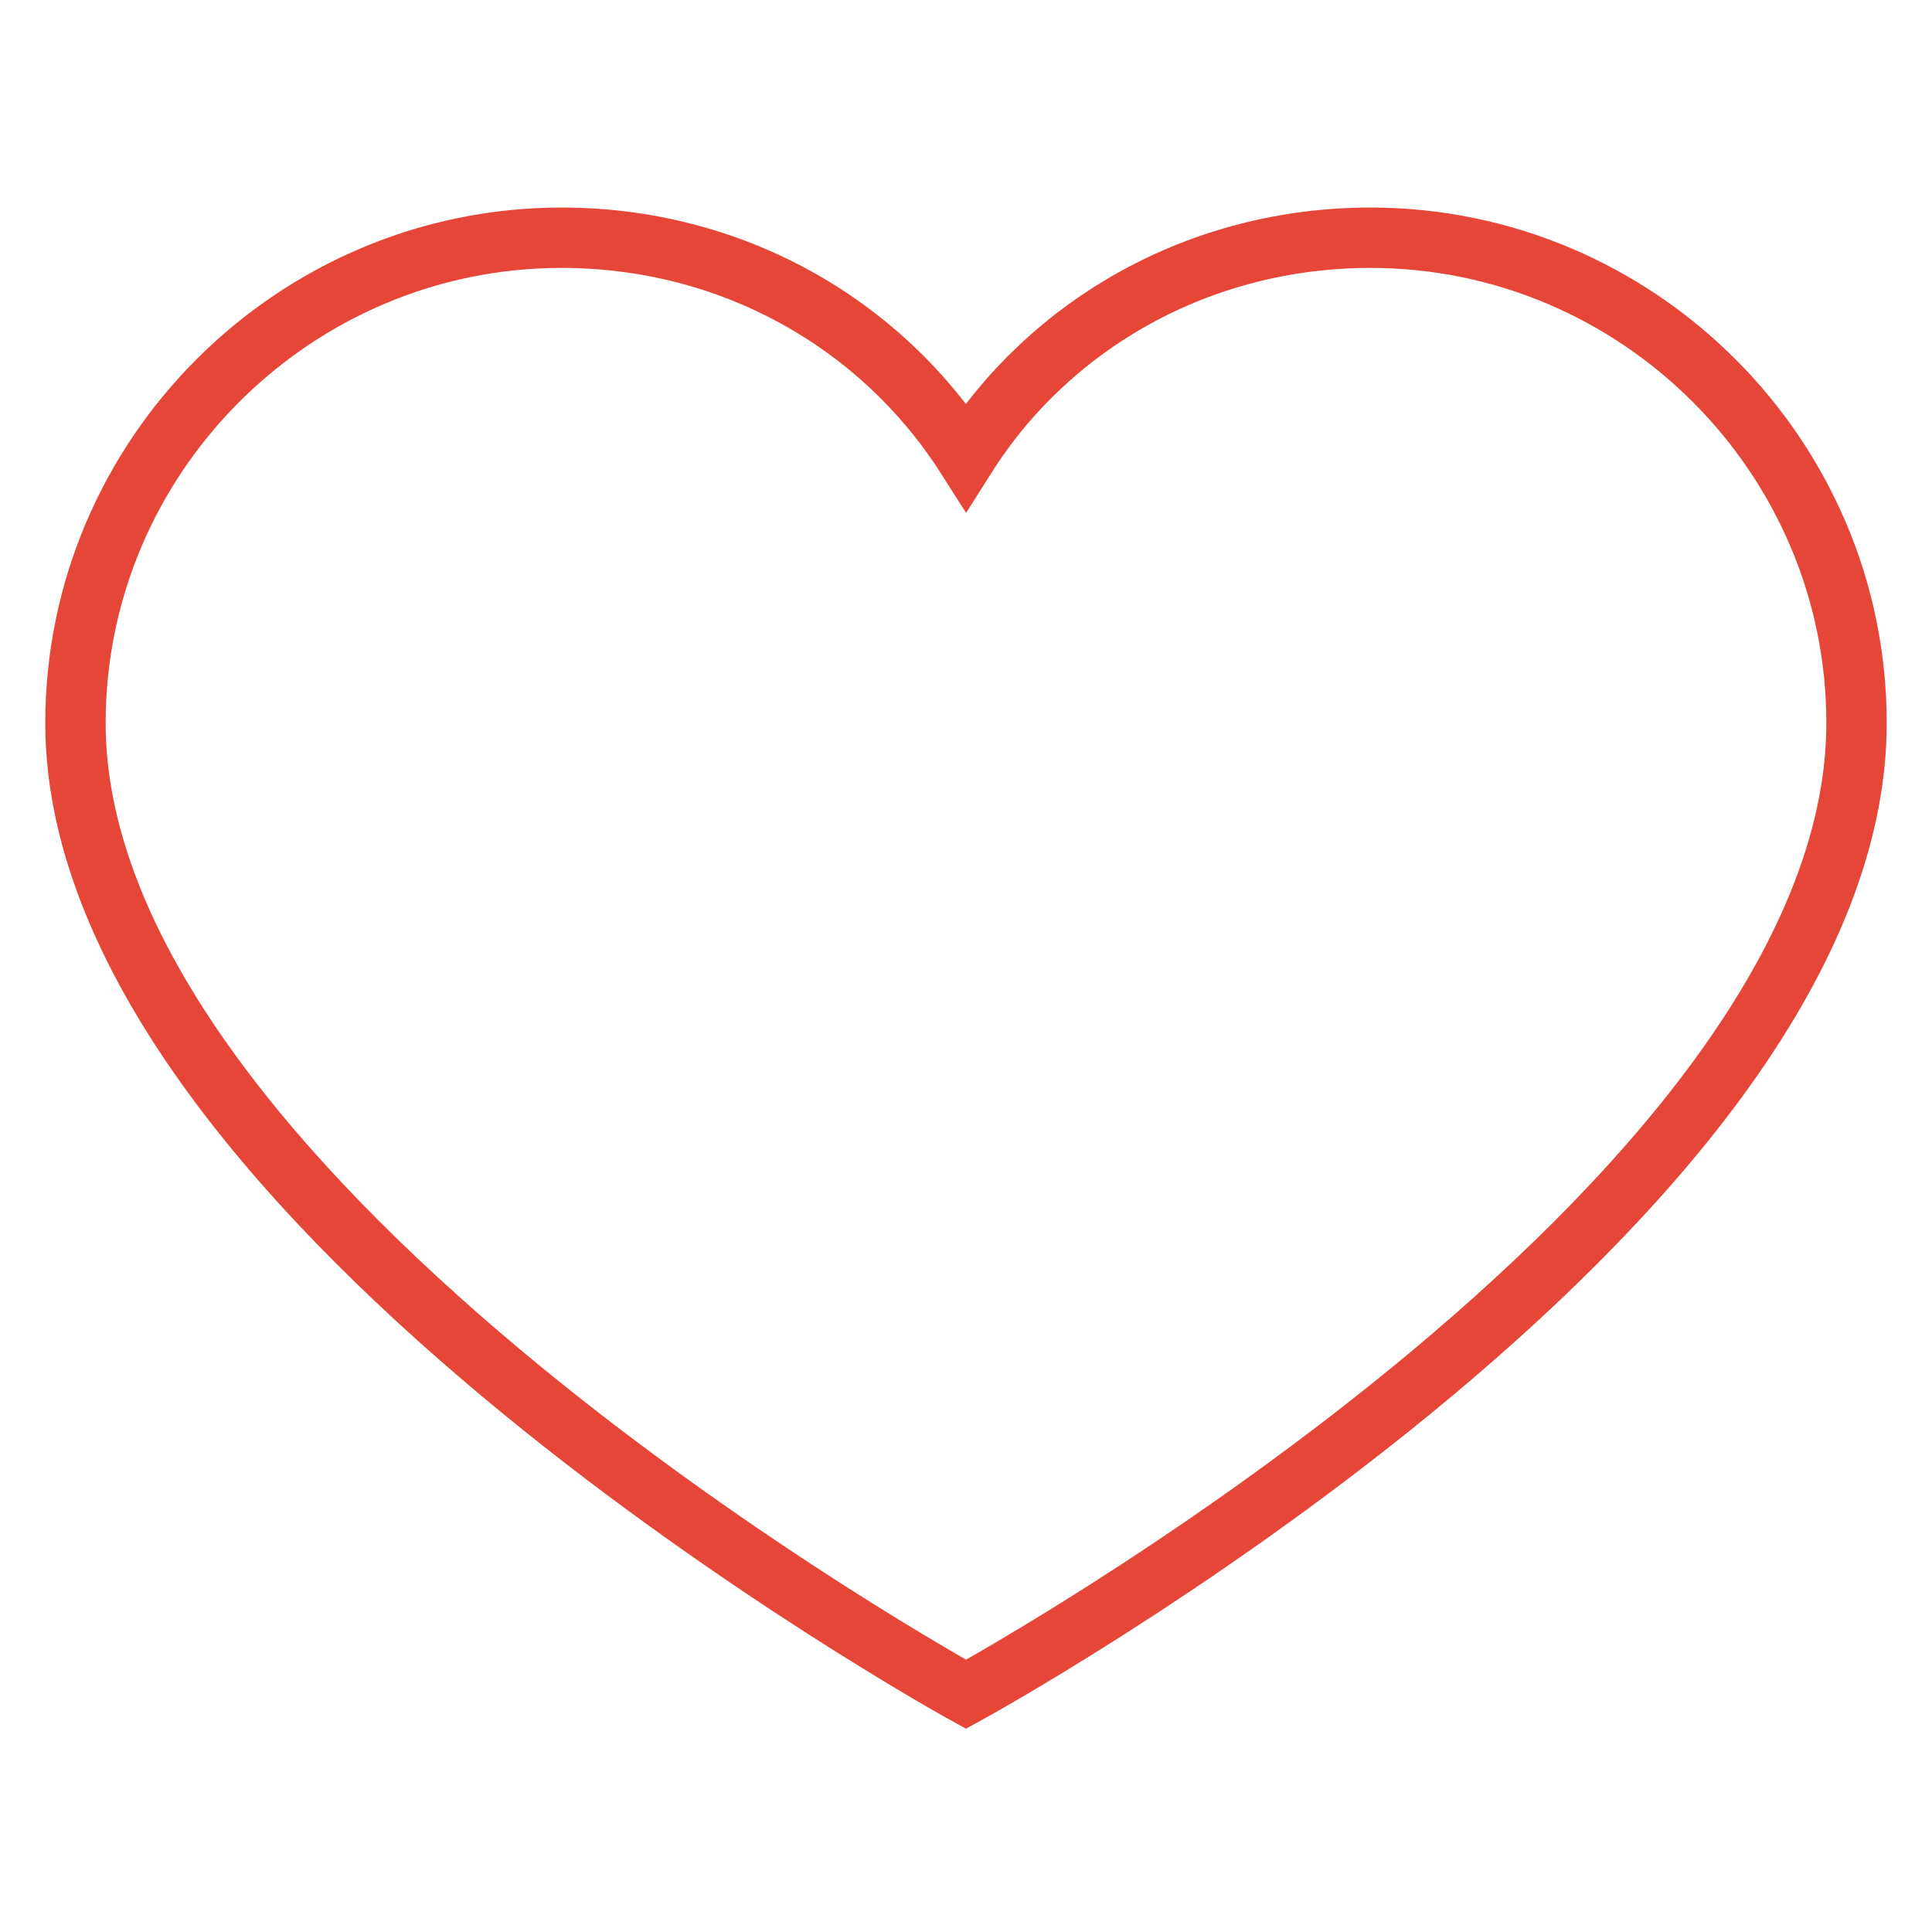
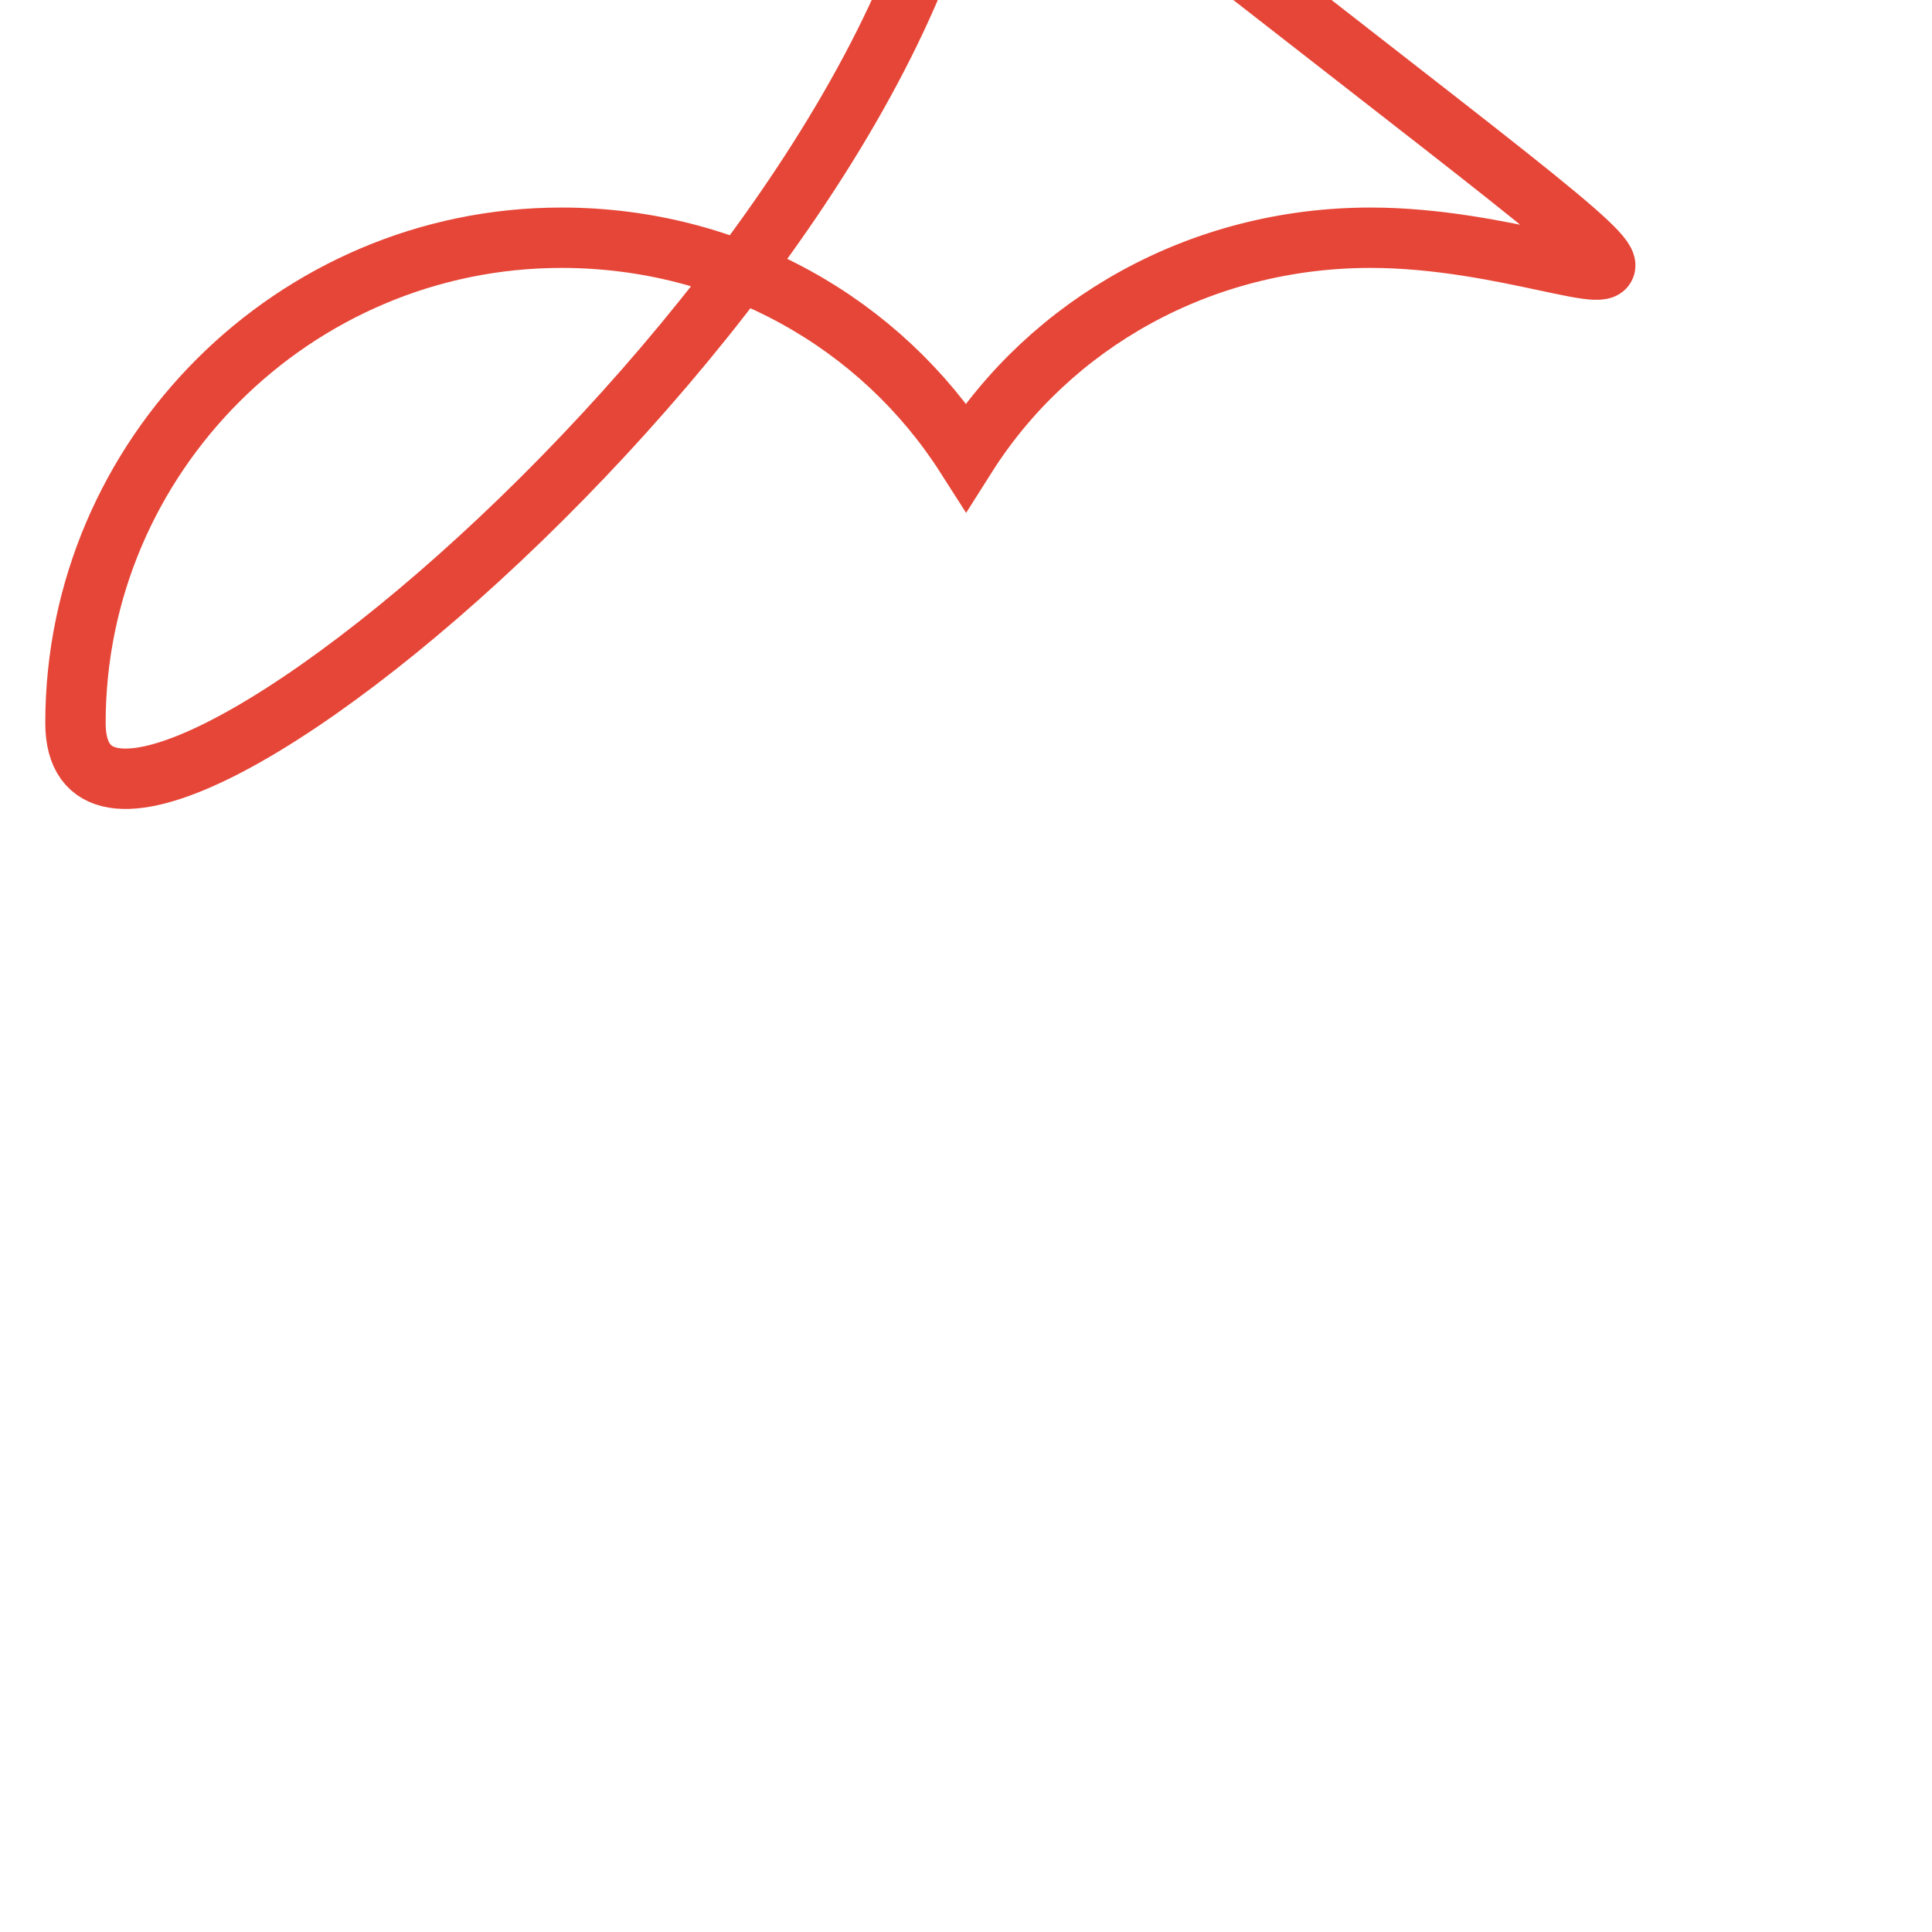
<svg xmlns="http://www.w3.org/2000/svg" version="1.1" x="0px" y="0px" viewBox="0 0 256 256" enable-background="new 0 0 256 256" xml:space="preserve">
  <g>
-     <path stroke-width="8" fill-opacity="0" stroke="#e64637" d="M181.6,31.5c-22.5,0-42.4,11.3-53.6,29c-11.3-17.7-31.1-29-53.6-29C39,31.5,10,60.4,10,95.8 c0,63.8,118,128.7,118,128.7s118-64.4,118-128.7C246,60.4,217,31.5,181.6,31.5L181.6,31.5z" />
+     <path stroke-width="8" fill-opacity="0" stroke="#e64637" d="M181.6,31.5c-22.5,0-42.4,11.3-53.6,29c-11.3-17.7-31.1-29-53.6-29C39,31.5,10,60.4,10,95.8 s118-64.4,118-128.7C246,60.4,217,31.5,181.6,31.5L181.6,31.5z" />
  </g>
</svg>